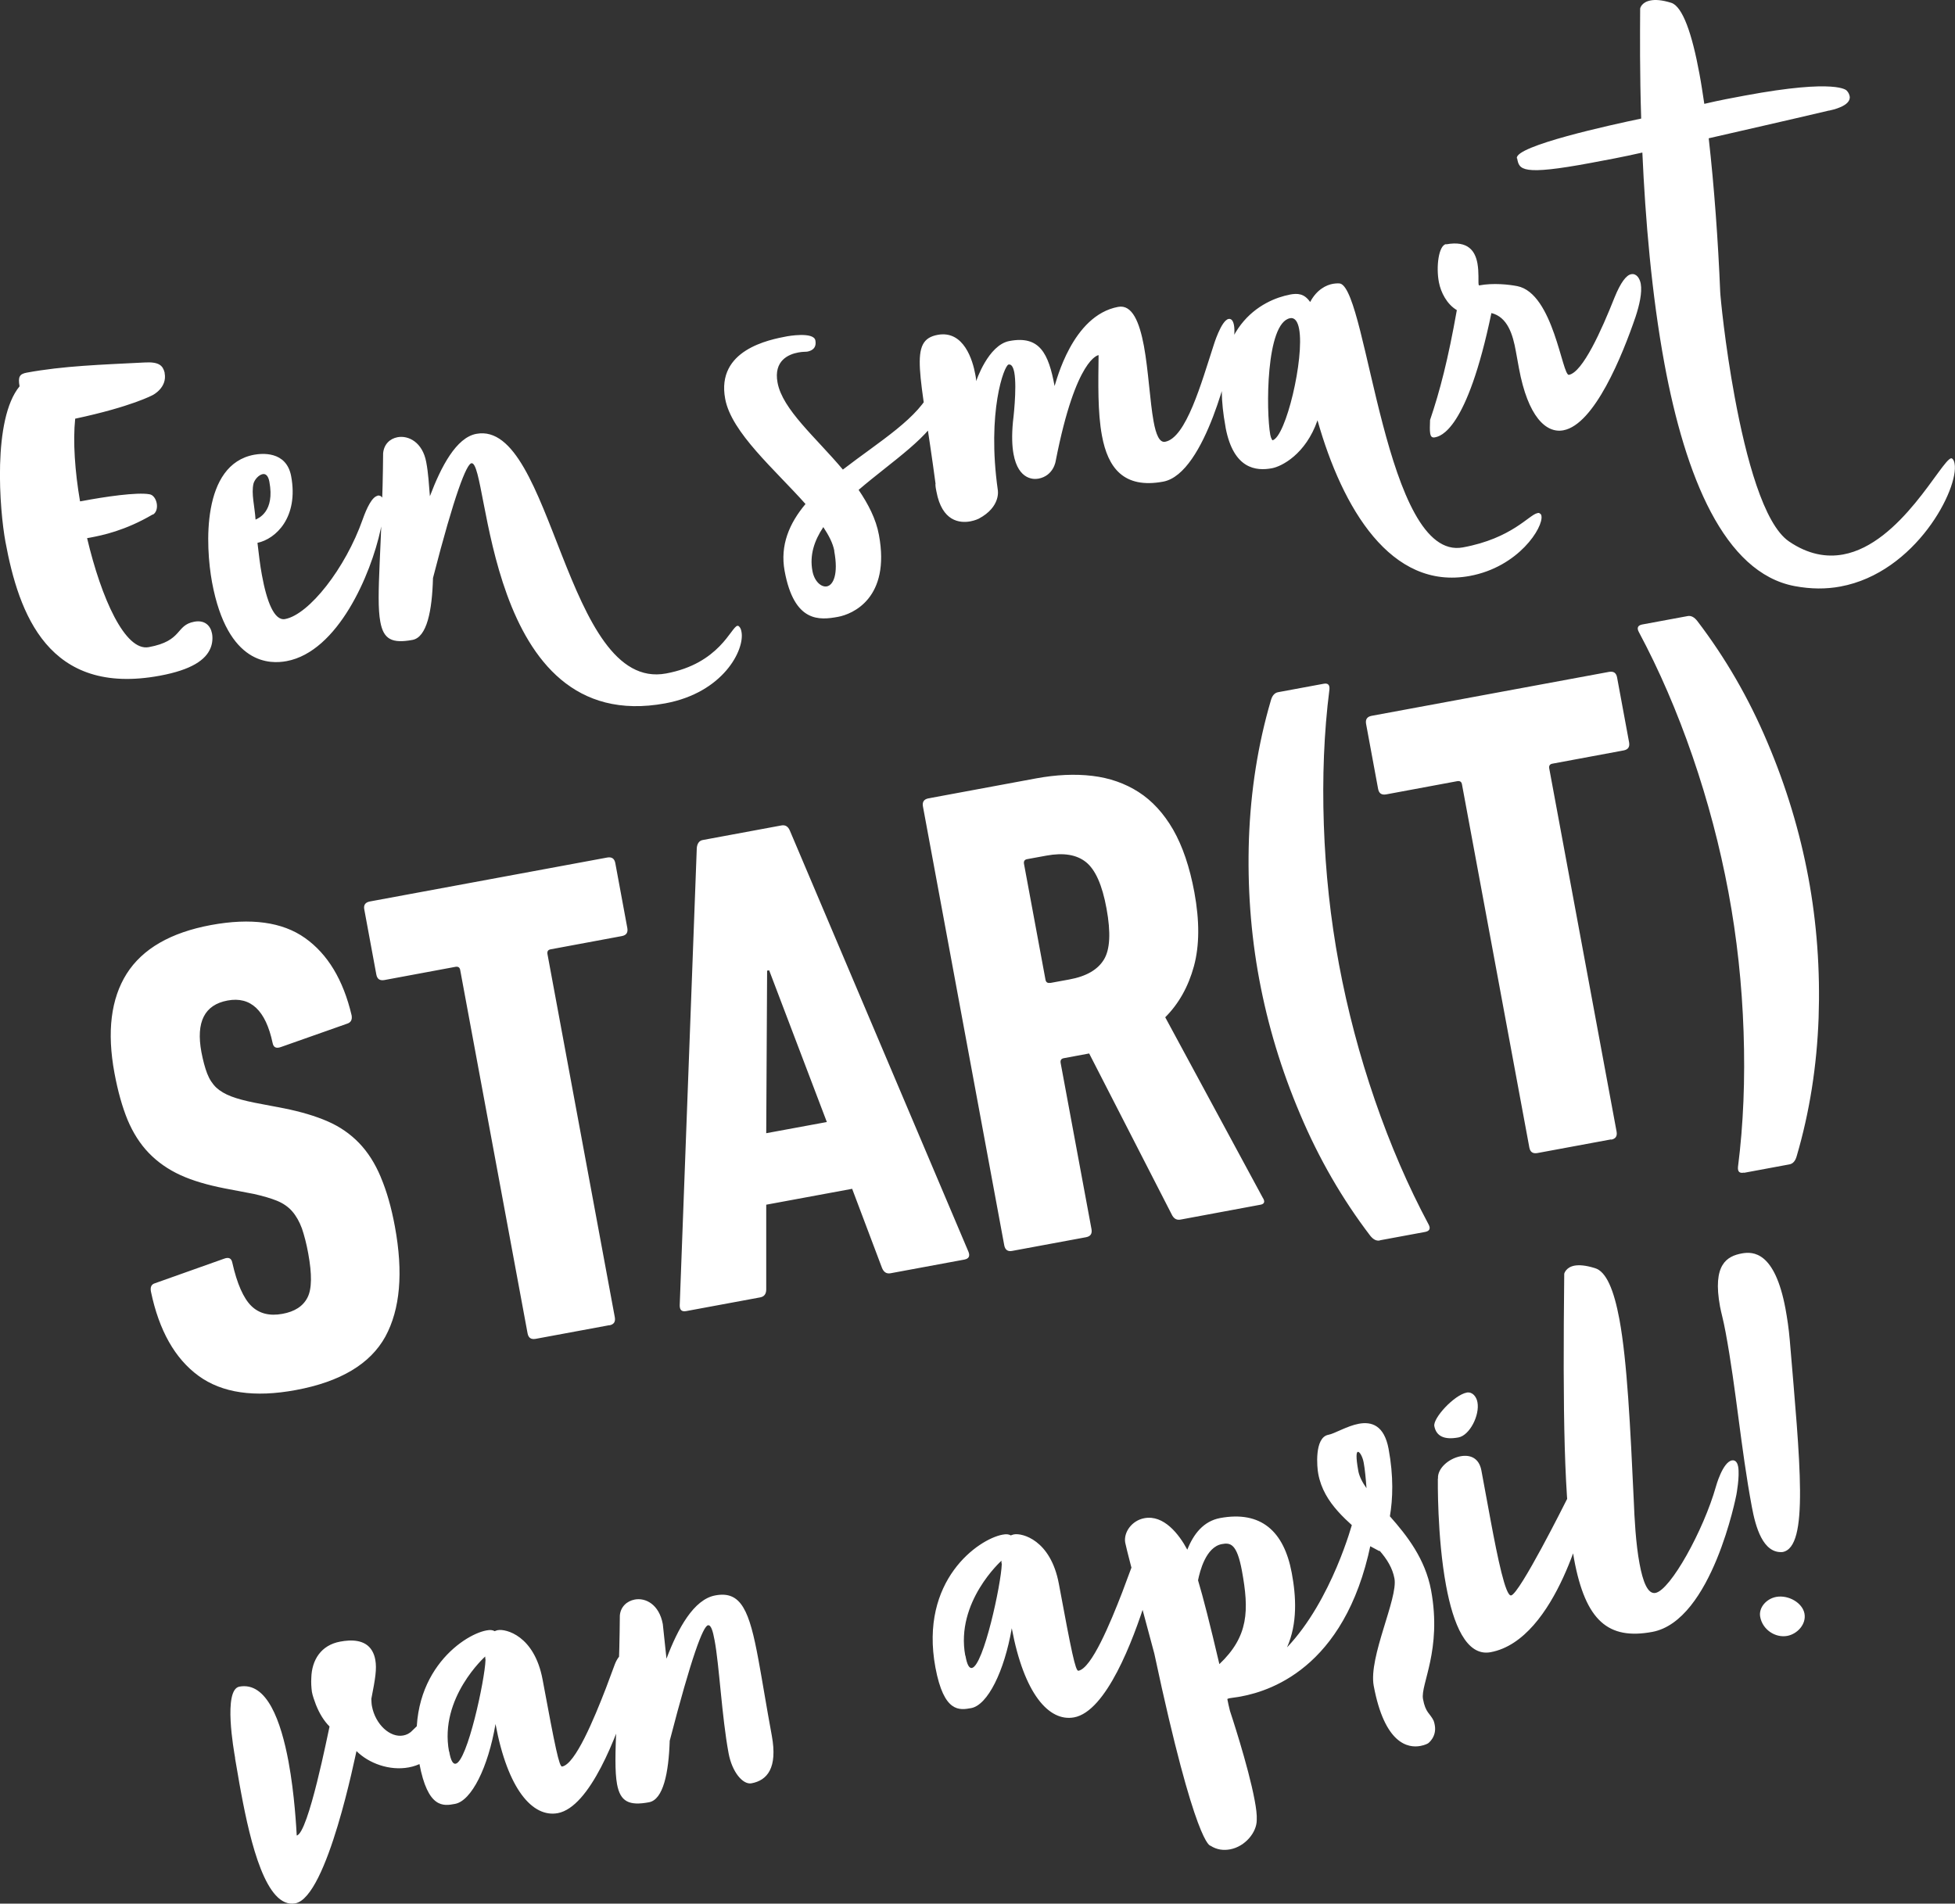
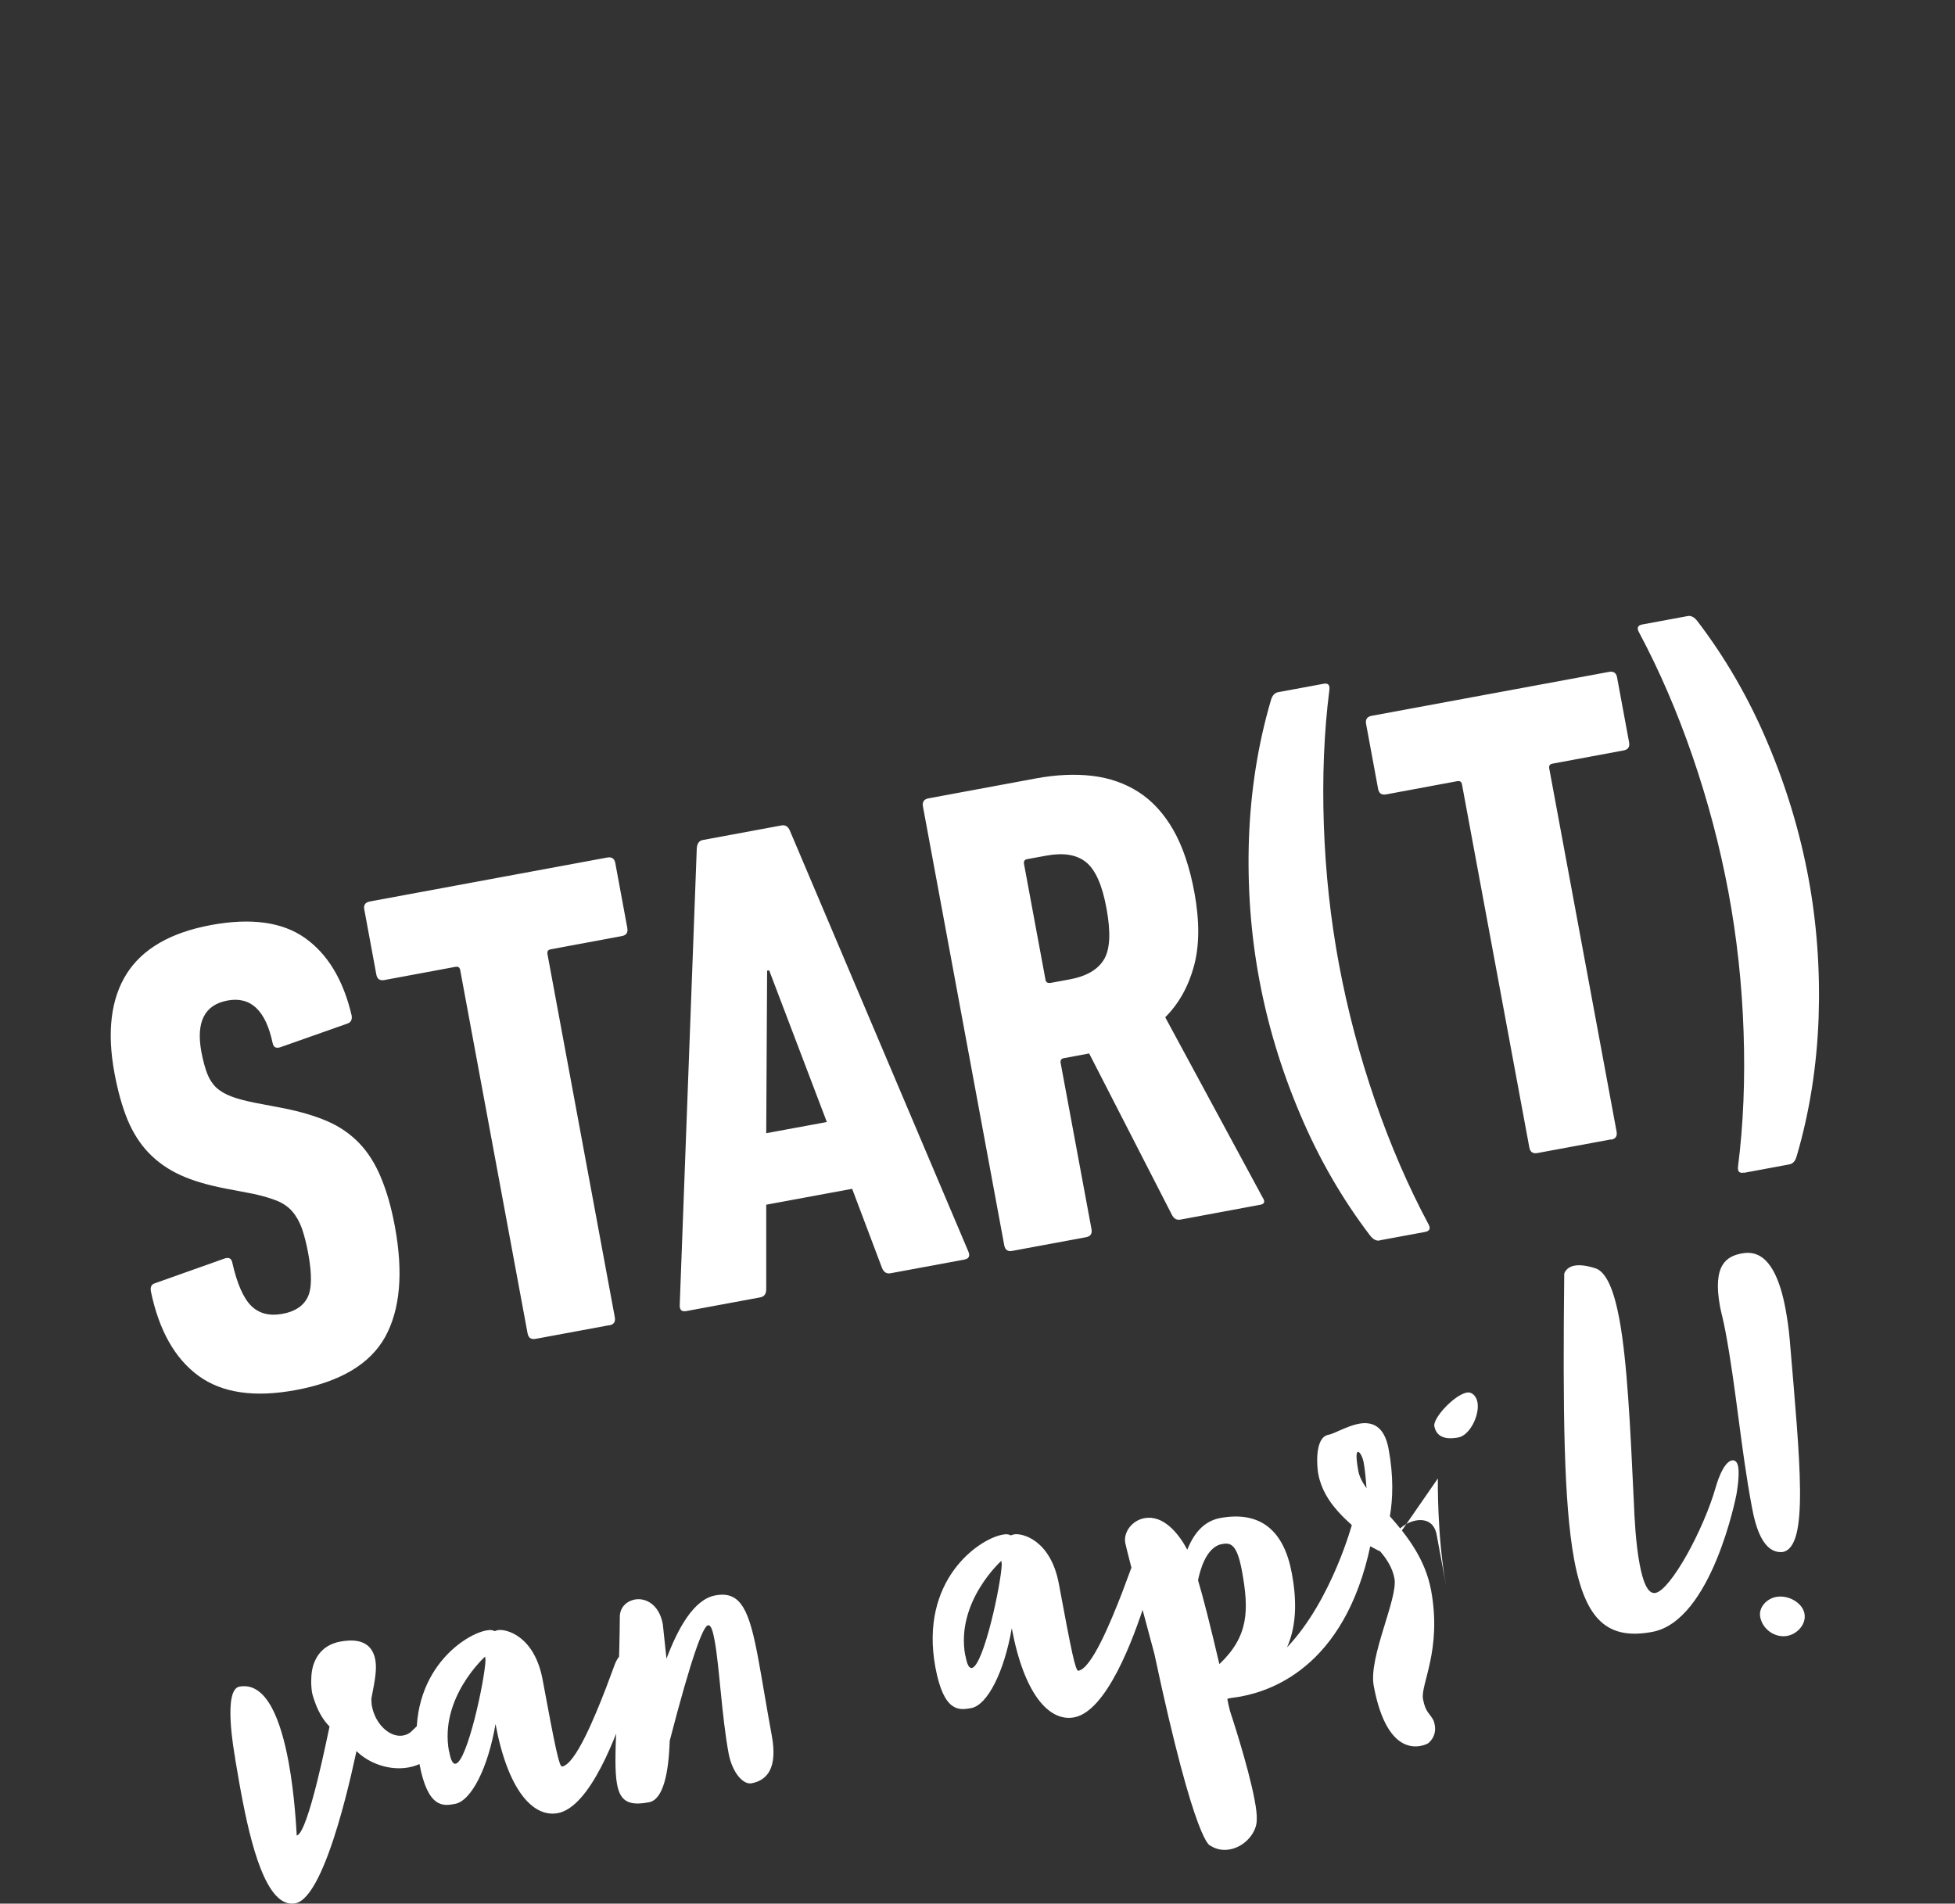
<svg xmlns="http://www.w3.org/2000/svg" id="Ebene_2" data-name="Ebene 2" viewBox="0 0 132.88 129.4">
  <rect x="0" y="0" width="132.88" height="129.4" fill="#333333" stroke="none" />
  <defs>
    <style>
      .cls-1 {
        fill: #fff;
      }
    </style>
  </defs>
  <g id="Ebene_1-2" data-name="Ebene 1">
-     <path class="cls-1" d="M121.16,105.5c1.81-.33,1.19-6.06.49-14.4-.07-.83-.18-1.52-.29-2.13-.73-3.92-2.22-3.9-2.96-3.77-1.02.19-2.02.74-1.49,3.62.08.43.22.88.38,1.75.72,3.87,1.03,7.83,1.78,11.85.25,1.35.75,3.2,2.1,3.08M121.48,111.2c-.81.15-1.68-.42-1.84-1.29-.12-.64.43-1.24,1.09-1.36.84-.15,1.79.41,1.92,1.14.13.71-.48,1.38-1.17,1.51M106.32,86.59c-.1,9.38-.03,15.58.67,19.4.78,4.2,2.33,5.49,5.31,4.94,4.07-.75,5.72-9.32,5.72-9.32,0,0,.24-1.26.12-1.92-.03-.18-.14-.47-.42-.42-.64.12-1.09,1.78-1.09,1.78-.84,2.97-3.09,7.04-4.11,7.23-.53.1-.86-.79-1.08-1.98-.26-1.37-.35-3.17-.39-4.22-.24-5.11-.45-9.52-.98-12.4-.37-1.98-.89-3.26-1.67-3.48-.64-.2-1.07-.22-1.37-.17-.61.11-.71.55-.71.55M97.73,100.5s-.06,3.96.56,7.29c.48,2.59,1.37,4.82,3.02,4.52,4.55-.84,6.47-9.54,6.47-9.54,0,0,.21-.83.12-1.36-.04-.2-.17-.47-.5-.41-.53.1-.98,1.08-.98,1.08,0,0-3.13,6.26-3.71,6.37-.38.07-.92-2.57-1.38-5.03l-.64-3.46c-.16-.87-.78-1.09-1.42-.97-.79.15-1.58.82-1.53,1.52M99.7,94.66c-.86.16-2.31,1.74-2.21,2.28.13.69.68.95,1.64.77.76-.14,1.46-1.51,1.29-2.4-.07-.38-.35-.72-.73-.65M93.75,105.44l.02-.03c.5.57.88,1.18,1.01,1.89.25,1.35-1.77,5.33-1.41,7.29.74,3.97,2.34,4.25,3.18,4.09.33-.06.52-.18.52-.18,0,0,.6-.43.45-1.24-.02-.1-.04-.2-.08-.3-.25-.51-.55-.53-.72-1.47-.18-.99,1.3-3.32.55-7.39-.4-2.14-1.64-3.72-2.8-5.03.2-1.17.26-2.71-.09-4.59-.3-1.6-1.16-1.86-2.02-1.7-.81.15-1.66.68-2.07.75-.97.18-.77,2.25-.69,2.65.38,2.06,2.05,3.25,3.41,4.5.01.21.02.37.02.37l.73.39h-.01ZM92.32,99.97c-.17-.94-.13-1.26-.03-1.28.13-.02.33.34.4.74.08.43.14,1.05.19,1.73-.28-.39-.49-.8-.56-1.18M82.93,103.19c-1.12.21-1.8,1.07-2.23,2.15-.56-1.05-1.6-2.39-2.92-2.14-.86.16-1.42.97-1.3,1.66.14.74,1.98,7.55,1.98,7.55,2.81,13.19,3.81,13.05,3.81,13.05.45.29.9.33,1.34.25,1.02-.19,1.81-1.15,1.81-1.99.02-.35-.04-.81-.14-1.34-.44-2.37-1.68-6.08-1.68-6.08-.08-.3-.12-.53-.18-.81.05-.03.12-.05.2-.06.15-.03.41-.05.72-.11,2.21-.41,7.43-2.19,8.98-11.16,0-.05.12-.89.01-1.5-.06-.31-.17-.52-.4-.58-.06-.02-.08-.01-.13,0-.51.09-.87,1.42-.87,1.42,0,0-1.39,5.26-4.45,8.48.72-1.63.62-3.46.32-5.06-.53-2.85-2.1-4.24-4.87-3.73M82.88,113.12c-.65-2.77-1.1-4.53-1.45-5.7.12-.6.53-2.26,1.62-2.46.58-.11,1.02-.03,1.36,1.8.5,2.72.46,4.47-1.53,6.36M77.55,105.84c-.41.07-.65.73-.67.78l-.6,1.61c-.82,2.12-2.09,5.18-2.98,5.34-.2.04-.47-1.28-1.33-5.91-.56-3-2.51-3.46-3.04-3.36-.08.01-.15.05-.23.07-.12-.08-.31-.1-.56-.05-1.63.3-5.66,3.1-4.56,9.03.58,3.1,1.64,2.9,2.43,2.76,1.12-.21,2.25-2.49,2.76-5.43.83,4.45,2.52,6.37,4.23,6.06,2.19-.4,4.01-5.21,4.9-8.04,0,0,.49-1.33.33-2.19-.07-.36-.32-.73-.68-.66M65.61,112.55c-.68-3.66,2.46-6.46,2.46-6.46-.01.08,0,.16.02.23-.04,1.35-1.24,6.91-2.03,7.06-.18.03-.33-.2-.44-.84M42.13,109.8c-.05,6.27-.5,9.78-.19,11.48.22,1.2.83,1.48,2.17,1.23.97-.18,1.34-1.99,1.41-4.18,1.49-5.75,2.27-7.79,2.6-7.85.2-.04.33.36.45,1.02.32,1.7.49,5.2.95,7.67.24,1.3.98,2.16,1.56,2.05,1.07-.2,1.78-1.04,1.38-3.23-.38-2.06-.65-3.77-.91-5.17-.61-3.31-1.16-4.71-2.94-4.37-1.45.27-2.53,2.23-3.31,4.3l-.25-2.35c-.25-1.35-1.18-1.81-1.91-1.67-.53.1-.96.49-1.01,1.08M42.46,112.35c-.41.08-.65.73-.67.78l-.6,1.61c-.82,2.12-2.09,5.18-2.98,5.34-.2.04-.47-1.28-1.33-5.91-.56-3-2.51-3.46-3.04-3.36-.08.01-.15.05-.22.07-.12-.08-.31-.1-.56-.05-1.63.3-5.66,3.1-4.56,9.03.58,3.1,1.64,2.91,2.43,2.76,1.12-.21,2.25-2.49,2.75-5.43.83,4.45,2.52,6.37,4.23,6.06,2.19-.41,4.01-5.22,4.9-8.04,0,0,.49-1.33.33-2.19-.07-.36-.32-.73-.68-.66M30.52,119.06c-.68-3.66,2.46-6.46,2.46-6.46,0,.08,0,.16.02.23-.04,1.35-1.24,6.91-2.03,7.06-.18.03-.33-.2-.44-.84M16.27,114.65c-1.12.21-.37,4.38-.29,4.84,0,.03,0,.05,0,.05.12.64.24,1.45.41,2.34.63,3.38,1.7,7.87,3.68,7.5,2.19-.4,4.11-10.21,4.16-10.35.84.84,2.25,1.35,3.55,1.11.33-.06.65-.17.94-.33,1.1-.57,1.49-1.77,1.35-2.54-.07-.36-.29-.74-.65-.67-.38.07-.9.54-1.41,1.05-.18.19-.39.28-.6.32-.89.17-1.9-.75-2.13-2-.03-.15-.03-.31-.04-.49.27-1.37.38-2.04.27-2.65-.04-.23-.11-.43-.22-.62-.46-.78-1.43-.76-2.17-.62-1.3.24-1.93,1.25-1.96,2.47-.02.32,0,.63.04.94.05.28.16.57.27.87.24.61.55,1.11.93,1.49-.09.36-1.44,7.27-2.23,7.41-.03-.47-.14-2.76-.56-5.03-.51-2.72-1.46-5.44-3.34-5.09" />
+     <path class="cls-1" d="M121.16,105.5c1.81-.33,1.19-6.06.49-14.4-.07-.83-.18-1.52-.29-2.13-.73-3.92-2.22-3.9-2.96-3.77-1.02.19-2.02.74-1.49,3.62.08.43.22.88.38,1.75.72,3.87,1.03,7.83,1.78,11.85.25,1.35.75,3.2,2.1,3.08M121.48,111.2c-.81.15-1.68-.42-1.84-1.29-.12-.64.43-1.24,1.09-1.36.84-.15,1.79.41,1.92,1.14.13.71-.48,1.38-1.17,1.51M106.32,86.59c-.1,9.38-.03,15.58.67,19.4.78,4.2,2.33,5.49,5.31,4.94,4.07-.75,5.72-9.32,5.72-9.32,0,0,.24-1.26.12-1.92-.03-.18-.14-.47-.42-.42-.64.12-1.09,1.78-1.09,1.78-.84,2.97-3.09,7.04-4.11,7.23-.53.1-.86-.79-1.08-1.98-.26-1.37-.35-3.17-.39-4.22-.24-5.11-.45-9.52-.98-12.4-.37-1.98-.89-3.26-1.67-3.48-.64-.2-1.07-.22-1.37-.17-.61.11-.71.55-.71.55M97.73,100.5s-.06,3.96.56,7.29l-.64-3.46c-.16-.87-.78-1.09-1.42-.97-.79.15-1.58.82-1.53,1.52M99.7,94.66c-.86.16-2.31,1.74-2.21,2.28.13.69.68.95,1.64.77.76-.14,1.46-1.51,1.29-2.4-.07-.38-.35-.72-.73-.65M93.75,105.44l.02-.03c.5.57.88,1.18,1.01,1.89.25,1.35-1.77,5.33-1.41,7.29.74,3.97,2.34,4.25,3.18,4.09.33-.06.52-.18.52-.18,0,0,.6-.43.45-1.24-.02-.1-.04-.2-.08-.3-.25-.51-.55-.53-.72-1.47-.18-.99,1.3-3.32.55-7.39-.4-2.14-1.64-3.72-2.8-5.03.2-1.17.26-2.71-.09-4.59-.3-1.6-1.16-1.86-2.02-1.7-.81.15-1.66.68-2.07.75-.97.18-.77,2.25-.69,2.65.38,2.06,2.05,3.25,3.41,4.5.01.21.02.37.02.37l.73.39h-.01ZM92.32,99.97c-.17-.94-.13-1.26-.03-1.28.13-.02.33.34.4.74.08.43.14,1.05.19,1.73-.28-.39-.49-.8-.56-1.18M82.93,103.19c-1.12.21-1.8,1.07-2.23,2.15-.56-1.05-1.6-2.39-2.92-2.14-.86.16-1.42.97-1.3,1.66.14.74,1.98,7.55,1.98,7.55,2.81,13.19,3.81,13.05,3.81,13.05.45.29.9.33,1.34.25,1.02-.19,1.81-1.15,1.81-1.99.02-.35-.04-.81-.14-1.34-.44-2.37-1.68-6.08-1.68-6.08-.08-.3-.12-.53-.18-.81.05-.03.12-.05.2-.06.15-.03.41-.05.72-.11,2.21-.41,7.43-2.19,8.98-11.16,0-.05.12-.89.01-1.5-.06-.31-.17-.52-.4-.58-.06-.02-.08-.01-.13,0-.51.09-.87,1.42-.87,1.42,0,0-1.39,5.26-4.45,8.48.72-1.63.62-3.46.32-5.06-.53-2.85-2.1-4.24-4.87-3.73M82.88,113.12c-.65-2.77-1.1-4.53-1.45-5.7.12-.6.53-2.26,1.62-2.46.58-.11,1.02-.03,1.36,1.8.5,2.72.46,4.47-1.53,6.36M77.55,105.84c-.41.07-.65.73-.67.78l-.6,1.61c-.82,2.12-2.09,5.18-2.98,5.34-.2.04-.47-1.28-1.33-5.91-.56-3-2.51-3.46-3.04-3.36-.08.01-.15.05-.23.07-.12-.08-.31-.1-.56-.05-1.63.3-5.66,3.1-4.56,9.03.58,3.1,1.64,2.9,2.43,2.76,1.12-.21,2.25-2.49,2.76-5.43.83,4.45,2.52,6.37,4.23,6.06,2.19-.4,4.01-5.21,4.9-8.04,0,0,.49-1.33.33-2.19-.07-.36-.32-.73-.68-.66M65.61,112.55c-.68-3.66,2.46-6.46,2.46-6.46-.01.08,0,.16.02.23-.04,1.35-1.24,6.91-2.03,7.06-.18.03-.33-.2-.44-.84M42.13,109.8c-.05,6.27-.5,9.78-.19,11.48.22,1.2.83,1.48,2.17,1.23.97-.18,1.34-1.99,1.41-4.18,1.49-5.75,2.27-7.79,2.6-7.85.2-.04.33.36.45,1.02.32,1.7.49,5.2.95,7.67.24,1.3.98,2.16,1.56,2.05,1.07-.2,1.78-1.04,1.38-3.23-.38-2.06-.65-3.77-.91-5.17-.61-3.31-1.16-4.71-2.94-4.37-1.45.27-2.53,2.23-3.31,4.3l-.25-2.35c-.25-1.35-1.18-1.81-1.91-1.67-.53.1-.96.49-1.01,1.08M42.46,112.35c-.41.08-.65.73-.67.78l-.6,1.61c-.82,2.12-2.09,5.18-2.98,5.34-.2.04-.47-1.28-1.33-5.91-.56-3-2.51-3.46-3.04-3.36-.08.01-.15.05-.22.07-.12-.08-.31-.1-.56-.05-1.63.3-5.66,3.1-4.56,9.03.58,3.1,1.64,2.91,2.43,2.76,1.12-.21,2.25-2.49,2.75-5.43.83,4.45,2.52,6.37,4.23,6.06,2.19-.41,4.01-5.22,4.9-8.04,0,0,.49-1.33.33-2.19-.07-.36-.32-.73-.68-.66M30.52,119.06c-.68-3.66,2.46-6.46,2.46-6.46,0,.08,0,.16.02.23-.04,1.35-1.24,6.91-2.03,7.06-.18.03-.33-.2-.44-.84M16.27,114.65c-1.12.21-.37,4.38-.29,4.84,0,.03,0,.05,0,.05.12.64.24,1.45.41,2.34.63,3.38,1.7,7.87,3.68,7.5,2.19-.4,4.11-10.21,4.16-10.35.84.84,2.25,1.35,3.55,1.11.33-.06.65-.17.94-.33,1.1-.57,1.49-1.77,1.35-2.54-.07-.36-.29-.74-.65-.67-.38.07-.9.54-1.41,1.05-.18.19-.39.28-.6.32-.89.17-1.9-.75-2.13-2-.03-.15-.03-.31-.04-.49.27-1.37.38-2.04.27-2.65-.04-.23-.11-.43-.22-.62-.46-.78-1.43-.76-2.17-.62-1.3.24-1.93,1.25-1.96,2.47-.02.32,0,.63.04.94.05.28.16.57.27.87.24.61.55,1.11.93,1.49-.09.36-1.44,7.27-2.23,7.41-.03-.47-.14-2.76-.56-5.03-.51-2.72-1.46-5.44-3.34-5.09" />
    <path class="cls-1" d="M118.55,79.72l3.07-.57c.24-.04.41-.23.5-.56.88-3,1.37-6.13,1.49-9.4.11-3.26-.12-6.45-.7-9.56-.58-3.1-1.5-6.16-2.78-9.17-1.27-3.01-2.86-5.75-4.76-8.24-.21-.27-.43-.39-.67-.34l-3.08.57c-.3.06-.38.23-.23.51,1.38,2.58,2.6,5.4,3.65,8.45s1.86,6.13,2.44,9.23c.58,3.11.92,6.27,1.03,9.49s-.01,6.29-.38,9.19c-.03.32.1.45.4.39M109.51,77.47c.3-.06.42-.23.37-.54l-4.58-24.7c-.03-.18.04-.29.22-.32l4.84-.9c.3-.06.42-.23.37-.54l-.82-4.43c-.06-.3-.23-.42-.54-.37l-16.15,2.99c-.3.06-.42.24-.37.54l.82,4.43c.06.3.23.42.54.37l4.84-.9c.18-.03.29.04.32.22l4.58,24.69c.06.3.23.42.54.37l5.02-.93v.02ZM93.79,84.31l3.08-.57c.3-.06.38-.23.23-.51-1.38-2.58-2.6-5.4-3.65-8.45-1.05-3.05-1.86-6.13-2.44-9.23-.58-3.11-.92-6.27-1.03-9.49-.11-3.22.01-6.29.38-9.19.03-.32-.1-.45-.4-.39l-3.08.57c-.24.04-.41.23-.5.56-.88,3-1.37,6.13-1.49,9.4-.11,3.26.12,6.45.7,9.56.58,3.11,1.5,6.16,2.78,9.17,1.27,3.01,2.86,5.76,4.75,8.24.21.27.43.39.67.34M71.38,66.81c-.18.03-.29-.04-.32-.22l-1.46-7.87c-.03-.18.04-.29.22-.32l1.31-.24c1.15-.21,2.04-.07,2.68.44.64.51,1.11,1.56,1.4,3.16.3,1.63.24,2.79-.18,3.47-.42.69-1.2,1.14-2.35,1.35l-1.31.24h.01ZM85.68,81.89c.27-.05.32-.22.14-.49l-6.62-12.25c.92-.92,1.57-2.08,1.95-3.47.38-1.4.39-3.07.03-5.03-.32-1.72-.8-3.13-1.44-4.25-.64-1.11-1.43-1.97-2.35-2.56s-1.97-.96-3.15-1.1-2.45-.08-3.81.17l-7.33,1.36c-.3.06-.42.24-.37.54l5.53,29.85c.06.3.24.43.54.37l5.02-.93c.3-.06.42-.23.37-.54l-2.1-11.31c-.03-.18.04-.29.22-.32l1.72-.32,5.65,11.02c.14.23.32.32.57.27l5.43-1.01h0ZM52.08,77.03l.06-11.05.14-.02,3.92,10.31-4.12.76h0ZM46.2,88.74c0,.31.14.44.45.38l5.02-.93c.27-.05.41-.23.41-.54v-5.76l5.84-1.08,2.03,5.38c.12.29.31.41.58.36l5.02-.93c.3-.06.39-.23.28-.52l-12.14-28.63c-.12-.29-.31-.41-.58-.36l-5.34.99c-.24.04-.38.23-.41.54l-1.16,31.09h0ZM41.42,90.09c.3-.06.42-.23.37-.54l-4.58-24.7c-.03-.18.04-.29.22-.32l4.84-.9c.3-.06.42-.23.37-.54l-.82-4.43c-.06-.3-.24-.42-.54-.37l-16.15,2.99c-.3.06-.43.24-.37.54l.82,4.43c.06.3.23.42.54.37l4.84-.9c.18-.03.29.04.32.22l4.58,24.7c.06.3.23.42.54.37l5.02-.93h0ZM25.88,80.01c-.39-.93-.88-1.7-1.48-2.32-.6-.62-1.31-1.11-2.14-1.47s-1.81-.65-2.95-.88l-1.99-.38c-.65-.13-1.18-.27-1.6-.43-.42-.16-.76-.36-1.02-.6-.26-.25-.47-.57-.62-.96s-.28-.88-.39-1.45c-.38-2.05.21-3.22,1.78-3.51,1.57-.29,2.59.67,3.06,2.89.06.3.24.39.57.27l4.48-1.58c.27-.08.37-.27.32-.57-.57-2.42-1.63-4.17-3.17-5.26-1.54-1.09-3.67-1.38-6.39-.88-2.74.51-4.65,1.61-5.73,3.31-1.07,1.7-1.35,3.95-.83,6.75.23,1.24.53,2.3.89,3.18.37.88.85,1.64,1.45,2.26.6.62,1.32,1.12,2.15,1.5.83.38,1.83.67,3,.9l1.99.38c.62.14,1.14.29,1.56.46s.77.41,1.04.72c.27.31.49.7.66,1.16.16.47.31,1.04.43,1.7.26,1.42.25,2.42-.05,3-.3.59-.87.96-1.71,1.11-.87.16-1.58-.02-2.11-.54-.53-.52-.97-1.51-1.29-2.94-.06-.3-.24-.39-.56-.27l-4.7,1.67c-.24.07-.33.26-.27.57.55,2.64,1.63,4.55,3.23,5.72,1.6,1.17,3.81,1.49,6.61.97,3.04-.56,5.07-1.78,6.09-3.63,1.01-1.86,1.23-4.35.65-7.49-.24-1.3-.56-2.41-.95-3.33" />
-     <path class="cls-1" d="M103.12,10.77c.14.76.27,1.19,5.03.3.97-.18,2.11-.39,3.48-.7.2,4.49.63,9.64,1.5,14.35,1.42,7.66,4.06,14.22,8.85,15.12,1.12.21,2.14.21,3.11.03,5.14-.95,8.08-6.68,7.76-8.36-.02-.13-.07-.25-.14-.32-.03-.02-.06-.04-.09-.04-.66.12-3.42,5.82-7.34,6.54-1.14.21-2.39,0-3.69-.89-1.72-1.18-2.92-5.69-3.68-9.79-.67-3.61-.98-6.87-.99-7.18-.14-3.45-.41-7.16-.78-10.43,2.3-.53,4.97-1.13,8.15-1.88h.03c.18-.04,1.52-.31,1.4-.98-.02-.1-.07-.25-.2-.38,0,0-.6-.84-6.94.34-.81.15-1.73.32-2.74.56-.11-.72-.21-1.41-.33-2.04-.5-2.72-1.14-4.58-1.92-4.83-.64-.2-1.09-.22-1.4-.16-.64.12-.71.55-.71.55-.01,1.77-.03,4.4.07,7.48-2.05.43-8.6,1.86-8.45,2.7M98.29,16.59c-.51.09-.69,1.55-.49,2.59.13.69.54,1.5,1.22,1.9-.59,3.34-1.16,5.53-1.82,7.47-.01.37-.03.69.01.92.03.18.11.3.31.26.38-.07,2.18-.43,3.85-8.45,1.1.27,1.46,1.47,1.66,2.59l.21,1.15c.61,3.31,1.85,4.45,3.02,4.23,2.11-.39,4.01-5.08,4.91-7.72.25-.76.46-1.64.35-2.25-.07-.36-.29-.71-.65-.64-.33.06-.71.55-1.13,1.58-.88,2.22-2.16,5.08-3.1,5.26-.46.09-1.05-5.54-3.51-6.03-.57-.11-1.62-.23-2.59-.05-.02,0-.03-.02-.04-.07-.03-.18.03-.82-.08-1.43-.15-.81-.61-1.57-2.13-1.29M87.66,20.03c-1.76.33-5.63,2.12-4.37,8.94l.02.13c.54,2.79,2.07,2.93,3.14,2.73.66-.12,2.3-.95,3.1-3.26,1.69,5.98,4.99,11.57,10.35,10.58,3.31-.61,5.02-3.3,4.87-4.09-.01-.08-.05-.12-.11-.16s-.09-.04-.16-.02c-.56.1-1.73,1.72-5.07,2.33-5.27.98-6.47-17.32-8.32-17.93-.06-.02-.24-.03-.5.01-.46.08-1.11.39-1.56,1.24-.4-.58-.85-.61-1.41-.5M86.49,29.93s-.1-.11-.15-.37c-.29-1.58-.31-7.63,1.35-7.93.33-.06.52.25.61.73.37,1.98-.9,7.35-1.81,7.57M63.58,32.91c0,.18.04.36.07.51.38,2.03,1.58,2.15,2.3,2.02.33-.06.57-.18.57-.18,1.53-.81,1.3-1.95,1.3-1.95-.75-5.31.43-8.47.73-8.53.2-.04.32.18.39.53.2,1.07-.09,3.36-.09,3.36-.09.94-.06,1.67.04,2.2.33,1.81,1.45,1.71,1.65,1.67h.03c1.07-.2,1.19-1.23,1.19-1.23,1.38-7.04,2.91-7.17,2.91-7.17-.02,1.9-.07,3.88.23,5.48.4,2.16,1.46,3.62,4.16,3.12,2.92-.54,4.59-8.43,4.59-8.43,0,0,.36-1.49.22-2.22-.03-.15-.11-.45-.36-.41-.51.09-1.03,1.82-1.03,1.82-.82,2.52-1.86,6.27-3.29,6.53-.38.07-.62-.49-.78-1.38-.25-1.35-.35-3.46-.66-5.14-.3-1.6-.79-2.83-1.75-2.65-3.13.58-4.21,5.1-4.32,5.38-.41-2.21-1.01-3.45-3.07-3.06-1.45.27-2.26,2.73-2.26,2.73,0,0,0-.18-.06-.46-.17-.94-.77-3.01-2.55-2.69-2.01.37-1.17,2.48-.15,10.13M53.5,22.86c-1.22.23-4.83.92-4.21,4.25.42,2.29,3.39,4.82,5.46,7.15-1.1,1.31-1.74,2.8-1.42,4.55.65,3.54,2.38,3.35,3.63,3.12.99-.18,3.58-1.27,2.78-5.57-.2-1.09-.73-2.1-1.38-3.06,2.27-1.95,5.02-3.69,5.64-5.49.3-.92.39-1.47.34-1.72s-.35-.33-.53-.3c-.33.06-.45.53-.49.62-.79,1.96-3.57,3.61-6.03,5.51-1.86-2.21-4.1-4.08-4.44-5.91-.28-1.5.75-1.93,1.41-2.05.3-.06.52-.04.62-.06.2-.04.65-.17.54-.76-.11-.61-1.92-.28-1.92-.28M56.7,37.45c.3,1.6-.07,2.33-.5,2.41-.38.07-.85-.34-.98-1.05-.2-1.07.12-2.05.74-2.98.37.56.65,1.09.75,1.62M50.23,42.57s-.09-.04-.11-.03c-.43.08-1.21,2.57-4.85,3.24-6.87,1.27-7.7-17.25-12.89-16.29-1.37.25-2.4,2.23-3.16,4.24-.07-.8-.1-1.53-.25-2.32-.25-1.35-1.21-1.83-1.95-1.69-.53.1-.93.49-.98,1.1-.05,6.24-.51,9.75-.19,11.45.22,1.2.8,1.48,2.18,1.23.99-.18,1.34-1.99,1.4-4.21,1.47-5.72,2.28-7.74,2.61-7.8,1.22-.23.84,18.6,13.18,16.32,3.94-.73,5.4-3.63,5.18-4.85-.03-.18-.08-.3-.18-.39M25.67,33.7c-.38.07-.74.82-1.02,1.61-1.17,3.32-3.64,6.46-5.27,6.77-.74.14-1.25-1.19-1.58-3-.13-.69-.21-1.43-.3-2.18,1.24-.26,2.81-1.73,2.29-4.53-.33-1.76-2.05-1.54-2.51-1.46-3.59.66-3.32,6.19-2.87,8.66,1.06,5.7,4,5.57,5.07,5.37,3.49-.65,5.73-5.88,6.39-8.95.2-.91.26-1.6.18-1.98-.04-.23-.2-.36-.4-.32M18.31,32.75c.38,2.04-.75,2.48-.94,2.57-.06-.91-.3-1.76-.14-2.45.08-.28.36-.59.62-.64.2-.04.38.09.46.52M10.4,34.98c.24-.15.31-.48.25-.78s-.24-.56-.48-.6c-.85-.16-3.07.17-4.6.46l-.13.02c-.35-2.04-.49-4.07-.33-5.62,3.85-.82,5.28-1.61,5.28-1.61,0,0,.99-.5.8-1.49v-.03c-.12-.48-.38-.75-1.37-.69-2.94.15-5.51.23-8,.69-.48.09-.61.27-.49.93C-.52,28.5-.03,34.67.37,36.83c.91,4.91,2.92,10.51,10.5,9.1,2.16-.4,3.12-1.08,3.44-1.88.13-.31.16-.69.1-.99-.1-.53-.49-.93-1.2-.8-1.3.24-.76,1.3-3.1,1.73-1.6.3-3.22-3.3-4.19-7.41l.23-.04c.79-.15,2.34-.46,4.23-1.57" />
  </g>
</svg>